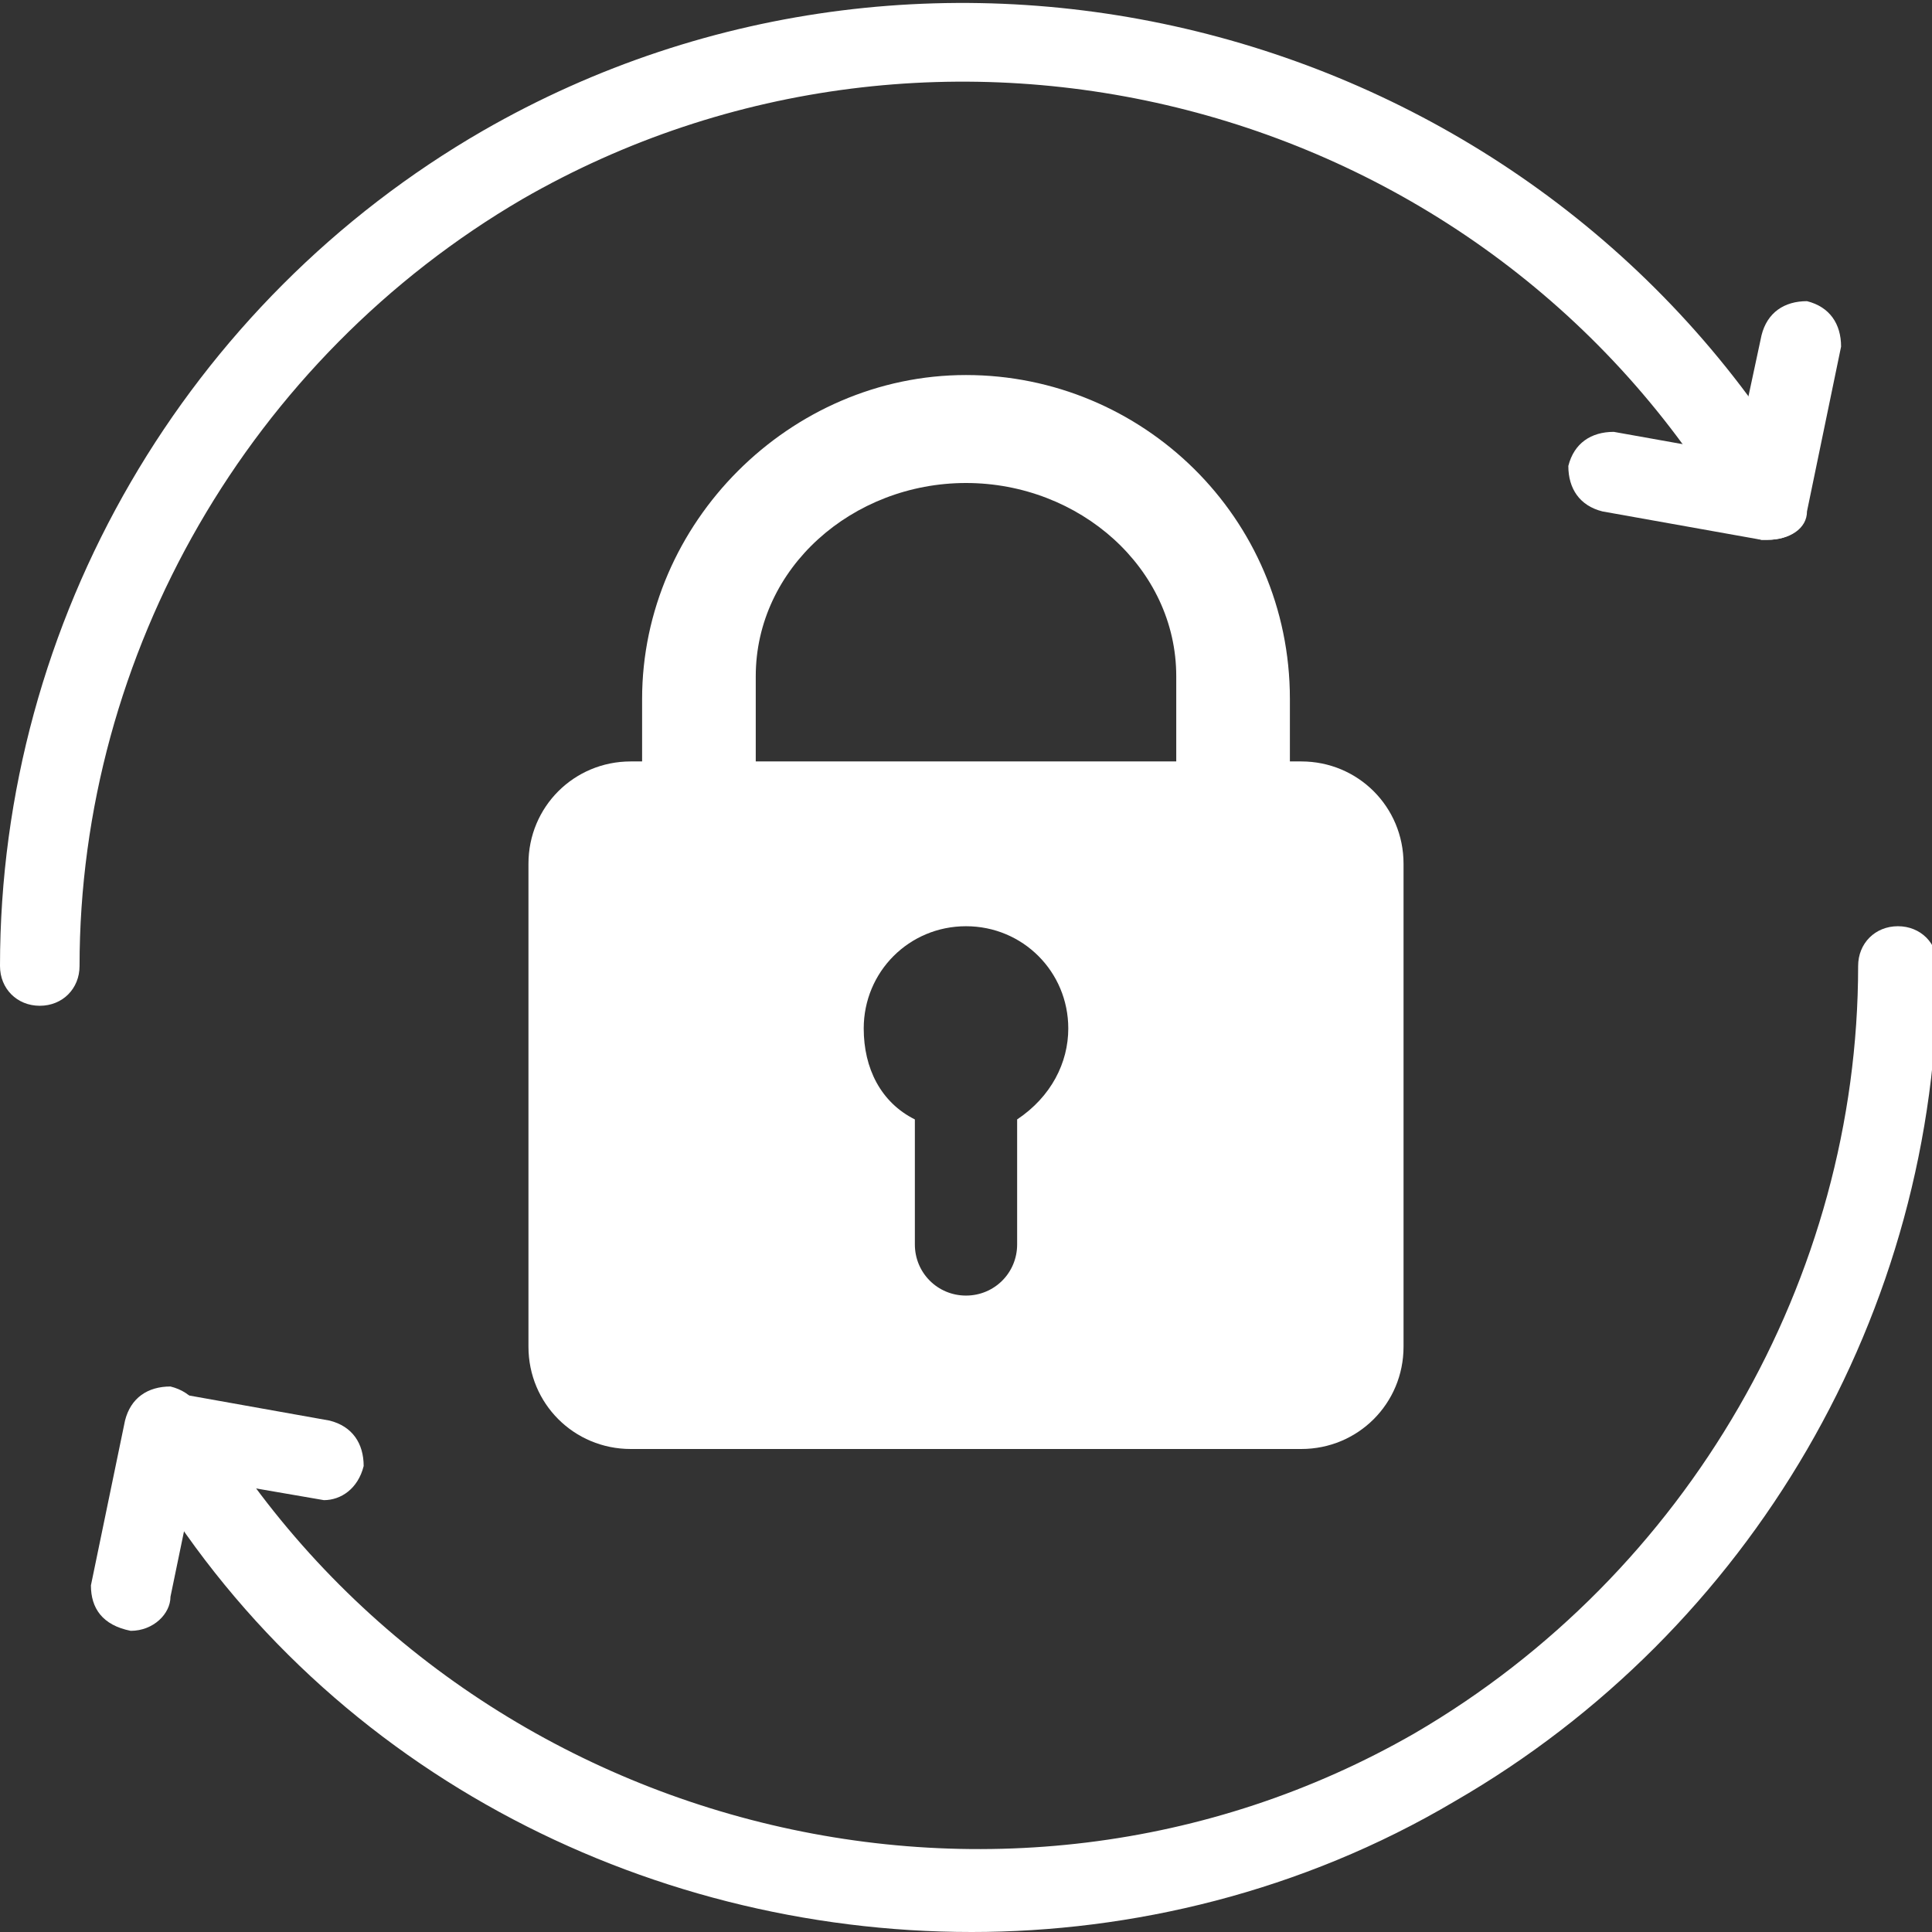
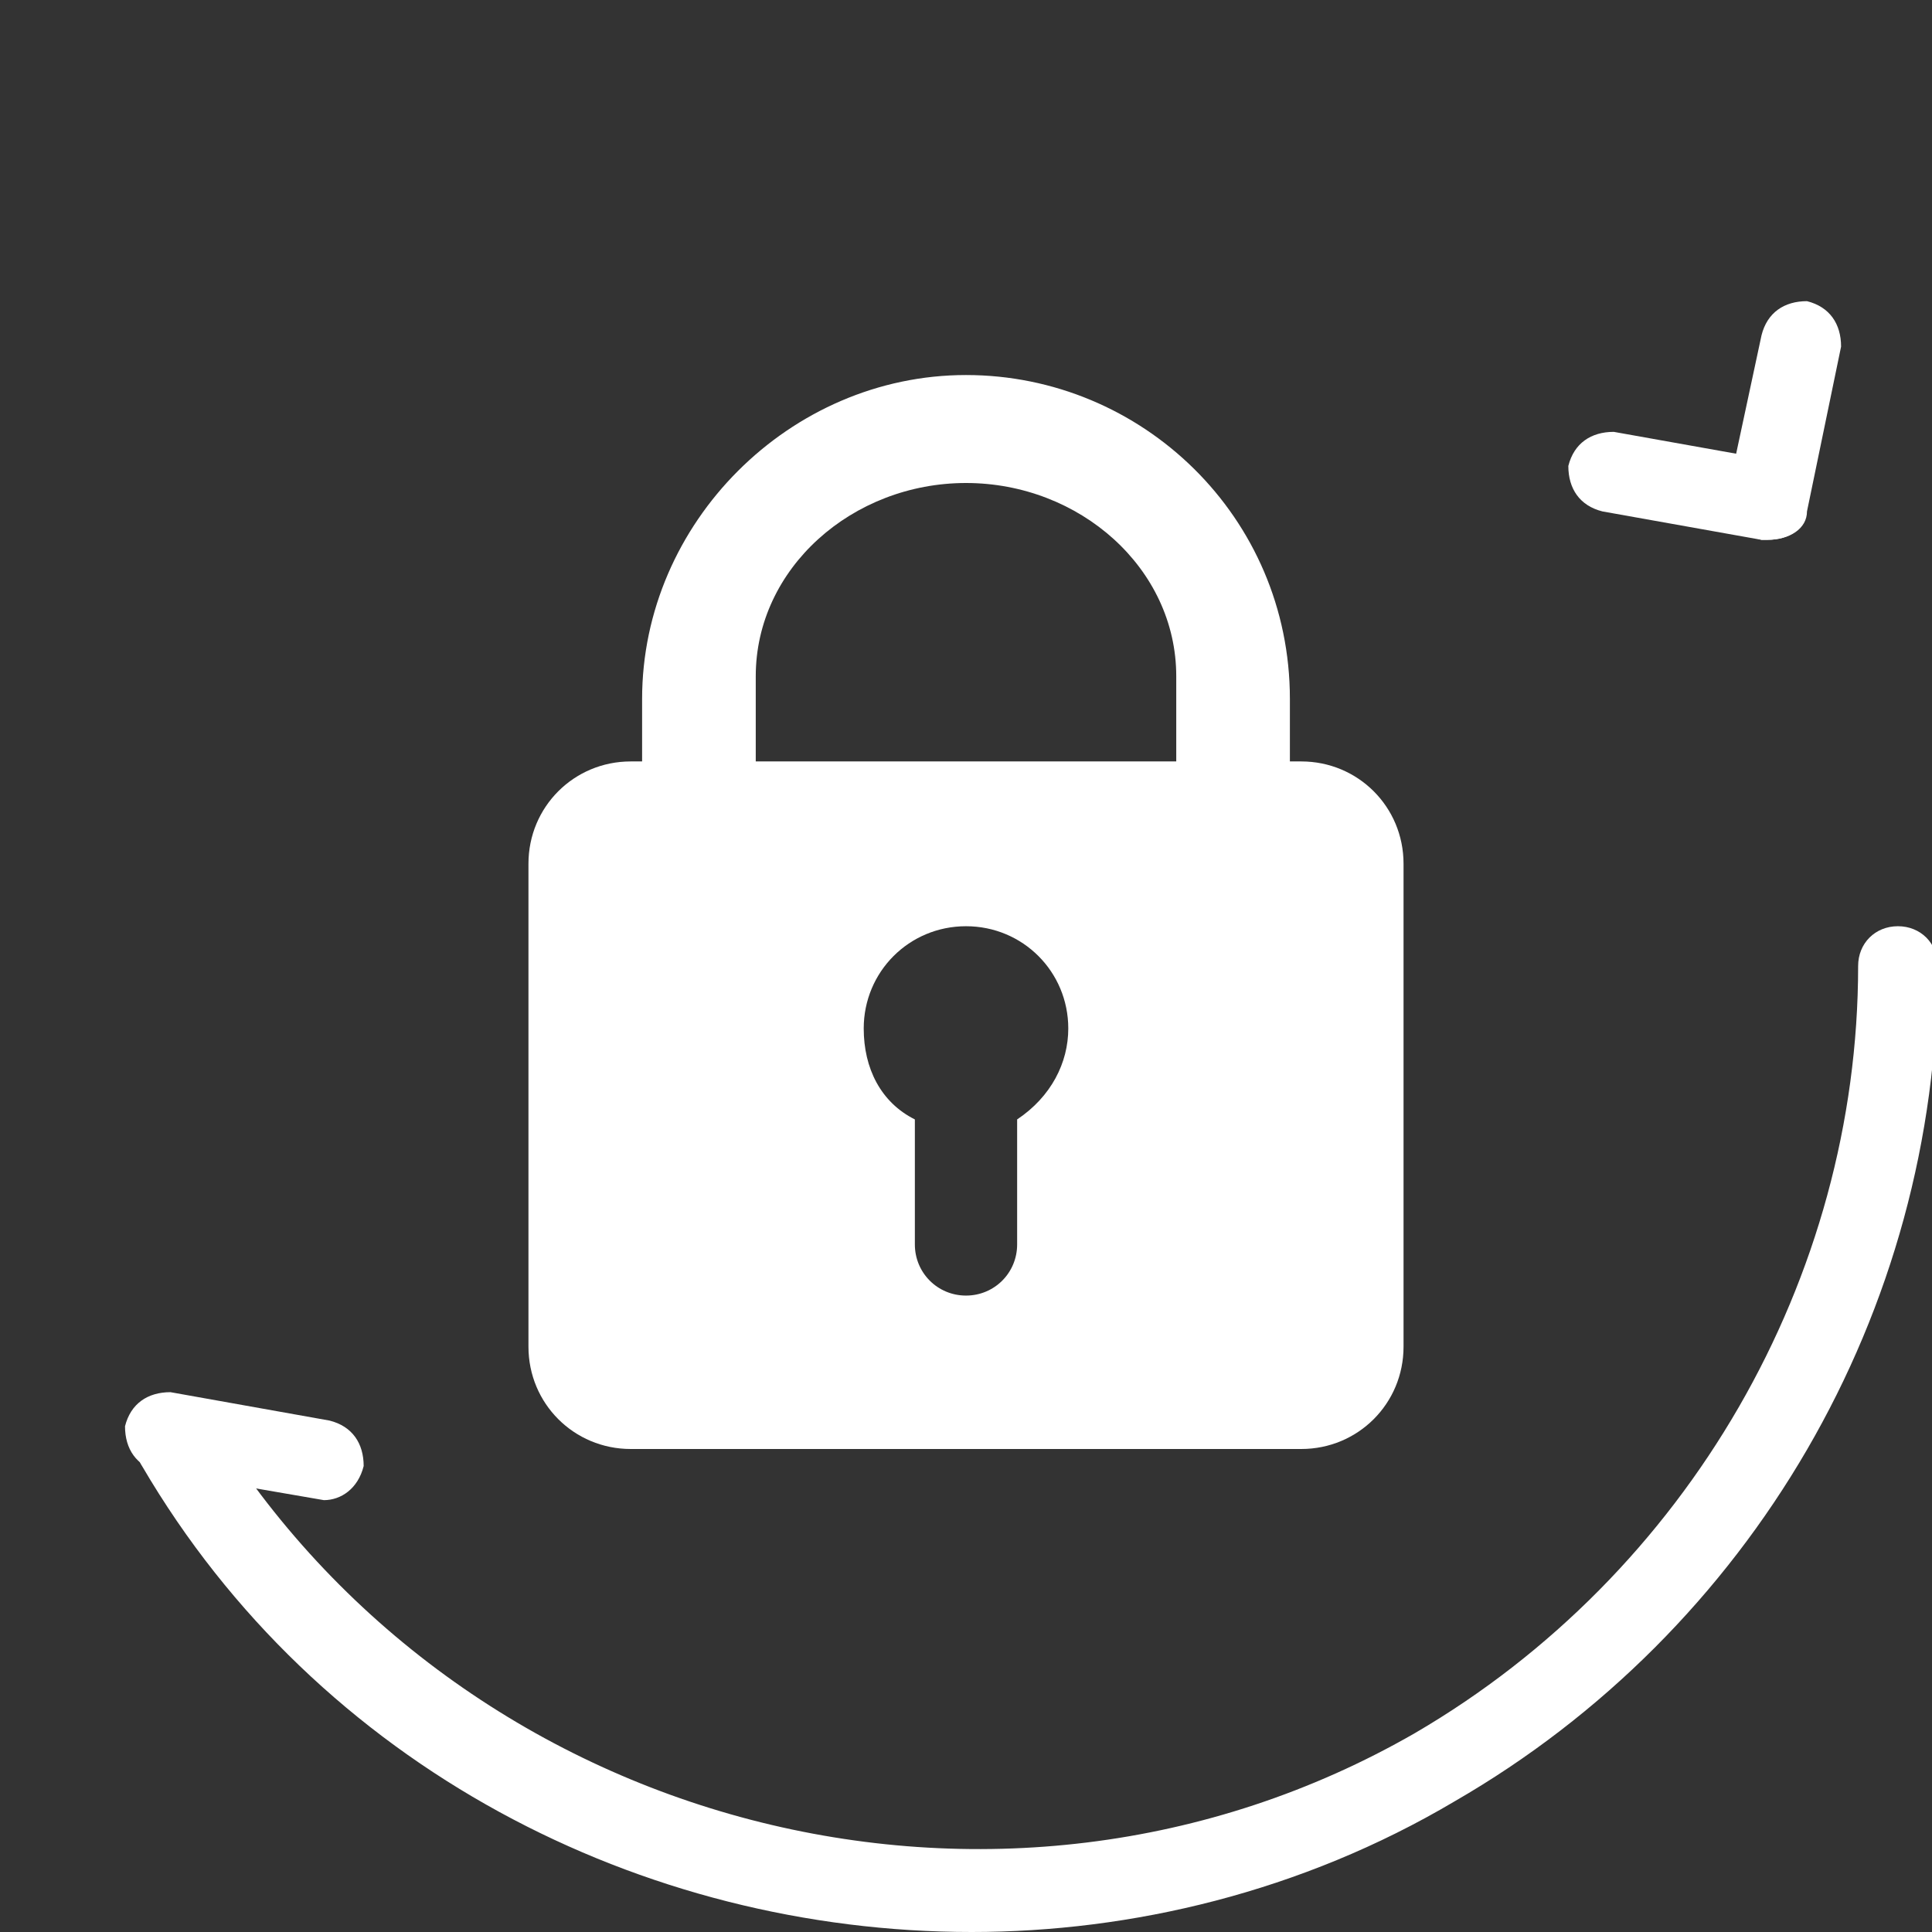
<svg xmlns="http://www.w3.org/2000/svg" version="1.1" id="Layer_1" x="0px" y="0px" viewBox="0 0 34 34" style="enable-background:new 0 0 34 34;" xml:space="preserve">
  <rect x="0" y="0" width="34" height="34" fill="#333333" stroke="none" />
  <style type="text/css"> .st0{display:none;fill:#CE112D;} .st1{display:none;} .st2{display:inline;} .st3{fill:#CE112D;} .st4{fill:#FFFFFF;} .st5{display:inline;fill:#CE112D;} </style>
  <path class="st0" d="M-62.6-3.5L-62.6-3.5C-67.5-3.7-74.1-4.9-77.5-8c-0.2-0.2-0.5-0.3-0.9-0.3c-0.3,0-0.6,0.1-0.9,0.3 c-2.8,2.5-8.5,4.3-14.9,4.5c-0.7,0-1.2,0.6-1.2,1.3v8.1v2.7v2.5c0,6.9,3.7,13.4,9.8,16.8l5.9,3.4c0.8,0.4,1.8,0.4,2.5,0l5.9-3.4 c6-3.4,9.8-9.9,9.8-16.8V-2.2C-61.4-2.9-61.9-3.5-62.6-3.5z" />
-   <path class="st0" d="M-64.4,11.2c0,5.9-3.2,11.3-8.3,14.2l-5.1,2.9c-0.4,0.2-0.8,0.2-1.2,0l-5.1-2.9l0,0c-5.1-2.9-8.3-8.3-8.3-14.2 V0.6c0-0.6,0.5-1.2,1.1-1.2c4.9-0.6,9.1-1.9,12.2-3.8c0.4-0.2,0.9-0.2,1.3,0c3.1,1.9,7.3,3.2,12.2,3.8c0.6,0.1,1.1,0.6,1.1,1.2v10.6 H-64.4z" />
  <g class="st1">
    <g class="st2">
      <g>
        <path class="st3" d="M20.4,15.7l-3.8,3.8c-0.1,0.1-0.2,0.1-0.3,0.1c-0.1,0-0.2,0-0.3-0.1l-2.3-2.3c-0.1-0.1-0.1-0.2-0.1-0.3 s0-0.2,0.1-0.3l0.5-0.5c0.2-0.2,0.5-0.2,0.6,0l1.6,1.6l3-3c0.1-0.1,0.2-0.1,0.3-0.1c0.1,0,0.2,0,0.3,0.1l0.5,0.5 C20.6,15.2,20.6,15.5,20.4,15.7z" />
      </g>
      <g>
        <path class="st3" d="M23.4,17.9l-5.5,5.5c-0.3,0.3-0.6,0.4-0.9,0.4c-0.4,0-0.7-0.1-0.9-0.4l-5.5-5.5c-0.5-0.5-0.5-1.4,0-1.9 l5.5-5.5c0.3-0.3,0.6-0.4,0.9-0.4c0.4,0,0.7,0.1,0.9,0.4l5.5,5.5C23.9,16.5,23.9,17.4,23.4,17.9 M17,28.5 c6.4,0,11.5-5.1,11.5-11.5S23.4,5.5,17,5.5S5.5,10.6,5.5,17S10.6,28.5,17,28.5" />
      </g>
    </g>
    <g class="st2">
      <path class="st3" d="M0.7,17.7L0.7,17.7C0.3,17.7,0,17.4,0,17C0,10.9,3.3,5.3,8.5,2.3c8-4.6,18.3-1.9,23.1,5.9 c0.2,0.3,0.1,0.8-0.2,1c-0.3,0.2-0.8,0.1-1-0.2C26,1.7,16.5-0.7,9.2,3.5c-4.8,2.8-7.8,8-7.8,13.5C1.4,17.4,1.1,17.7,0.7,17.7z" />
    </g>
    <g class="st2">
      <g>
        <path class="st3" d="M31.1,9.5H31L28.2,9c-0.4-0.1-0.6-0.4-0.6-0.8c0.1-0.4,0.4-0.6,0.8-0.6l2.8,0.5c0.4,0.1,0.6,0.4,0.6,0.8 C31.8,9.3,31.5,9.5,31.1,9.5z" />
      </g>
      <g>
        <path class="st3" d="M31.1,9.5H31c-0.4-0.1-0.6-0.4-0.6-0.8L31,5.9c0.1-0.4,0.4-0.6,0.8-0.6c0.4,0.1,0.6,0.4,0.6,0.8L31.8,9 C31.8,9.3,31.5,9.5,31.1,9.5z" />
      </g>
    </g>
    <g class="st2">
      <g>
        <path class="st3" d="M17.1,34c-5.8,0-11.5-2.9-14.6-8.2c-0.2-0.3-0.1-0.8,0.2-1s0.8-0.1,1,0.2c4.4,7.2,13.9,9.7,21.2,5.5 c4.8-2.8,7.8-8,7.8-13.5c0-0.4,0.3-0.7,0.7-0.7l0,0c0.4,0,0.7,0.3,0.7,0.7c0,6.1-3.3,11.7-8.5,14.7C22.9,33.3,19.9,34,17.1,34z" />
      </g>
      <g>
        <g>
-           <path class="st3" d="M5.7,26.4L5.7,26.4l-2.9-0.5c-0.4-0.1-0.6-0.4-0.6-0.8c0.1-0.4,0.4-0.6,0.8-0.6L5.8,25 c0.4,0.1,0.6,0.4,0.6,0.8C6.3,26.2,6,26.4,5.7,26.4z" />
-         </g>
+           </g>
        <g>
          <path class="st3" d="M2.3,28.7L2.3,28.7c-0.5-0.1-0.7-0.4-0.7-0.8L2.2,25c0.1-0.4,0.4-0.6,0.8-0.6c0.4,0.1,0.6,0.4,0.6,0.8 L3,28.1C3,28.4,2.7,28.7,2.3,28.7z" />
        </g>
      </g>
    </g>
  </g>
  <g>
    <g>
-       <path class="st4" d="M0.7,17.7L0.7,17.7C0.3,17.7,0,17.4,0,17C0,10.9,3.3,5.3,8.5,2.3c8-4.6,18.3-1.9,23.1,5.9 c0.2,0.3,0.1,0.8-0.2,1c-0.3,0.2-0.8,0.1-1-0.2C26,1.7,16.5-0.7,9.2,3.5c-4.8,2.8-7.8,8-7.8,13.5C1.4,17.4,1.1,17.7,0.7,17.7z" />
-     </g>
+       </g>
    <g>
      <g>
        <path class="st4" d="M31.1,9.5H31L28.2,9c-0.4-0.1-0.6-0.4-0.6-0.8c0.1-0.4,0.4-0.6,0.8-0.6l2.8,0.5c0.4,0.1,0.6,0.4,0.6,0.8 C31.8,9.3,31.5,9.5,31.1,9.5z" />
      </g>
      <g>
        <path class="st4" d="M31.1,9.5H31c-0.4-0.1-0.6-0.4-0.6-0.8L31,5.9c0.1-0.4,0.4-0.6,0.8-0.6c0.4,0.1,0.6,0.4,0.6,0.8L31.8,9 C31.8,9.3,31.5,9.5,31.1,9.5z" />
      </g>
    </g>
  </g>
  <g>
    <g>
      <path class="st4" d="M17.1,34c-5.8,0-11.5-2.9-14.6-8.2c-0.2-0.3-0.1-0.8,0.2-1s0.8-0.1,1,0.2c4.4,7.2,13.9,9.7,21.2,5.5 c4.8-2.8,7.8-8,7.8-13.5c0-0.4,0.3-0.7,0.7-0.7l0,0c0.4,0,0.7,0.3,0.7,0.7c0,6.1-3.3,11.7-8.5,14.7C22.9,33.3,19.9,34,17.1,34z" />
    </g>
    <g>
      <g>
        <path class="st4" d="M5.7,26.4L5.7,26.4l-2.9-0.5c-0.4-0.1-0.6-0.4-0.6-0.8c0.1-0.4,0.4-0.6,0.8-0.6L5.8,25 c0.4,0.1,0.6,0.4,0.6,0.8C6.3,26.2,6,26.4,5.7,26.4z" />
      </g>
      <g>
-         <path class="st4" d="M2.3,28.7L2.3,28.7c-0.5-0.1-0.7-0.4-0.7-0.8L2.2,25c0.1-0.4,0.4-0.6,0.8-0.6c0.4,0.1,0.6,0.4,0.6,0.8 L3,28.1C3,28.4,2.7,28.7,2.3,28.7z" />
-       </g>
+         </g>
    </g>
  </g>
  <g class="st1">
    <path class="st5" d="M33.9,15.6l-3.6-1.5c-0.2-0.1-0.3-0.2-0.4-0.4c-0.3-1.2-0.8-2.4-1.5-3.5c-0.1-0.2-0.1-0.4,0-0.5L30,6 c-0.3-0.4-0.6-0.7-1-1.1c-0.3-0.3-0.7-0.7-1.1-1l-3.6,1.5c-0.2,0.1-0.4,0.1-0.5,0c-1.1-0.7-2.3-1.1-3.5-1.5c-0.2,0-0.3-0.2-0.4-0.4 l-1.5-3.6c-1-0.1-1.9-0.1-2.9,0L14,3.5c0,0.4-0.1,0.5-0.3,0.6c-1.2,0.3-2.4,0.8-3.5,1.5c-0.2,0.1-0.4,0.1-0.5,0L6,4 C5.7,4.3,5.3,4.6,5,5C4.6,5.3,4.3,5.7,4,6l1.5,3.6c0.1,0.2,0.1,0.4,0,0.5c-0.7,1.1-1.1,2.3-1.5,3.5c0,0.2-0.2,0.3-0.4,0.4L0,15.5 c0,0.5,0,1,0,1.5s0,1,0.1,1.4l3.6,1.5C3.9,20,4,20.1,4.1,20.3c0.3,1.2,0.8,2.4,1.5,3.5c0.1,0.2,0.1,0.4,0,0.5L4,28 c0.3,0.4,0.6,0.7,1,1.1c0.3,0.3,0.7,0.7,1.1,1l3.6-1.5c0.2-0.1,0.4-0.1,0.5,0c1.1,0.7,2.3,1.1,3.5,1.5c0.2,0,0.3,0.2,0.4,0.4 l1.5,3.6c1,0.1,1.9,0.1,2.9,0l1.5-3.6c0.1-0.2,0.2-0.3,0.4-0.4c1.2-0.3,2.4-0.8,3.5-1.5c0.2-0.1,0.4-0.1,0.5,0L28,30 c0.4-0.3,0.7-0.6,1.1-1c0.3-0.3,0.7-0.7,1-1.1l-1.5-3.6c-0.1-0.2-0.1-0.4,0-0.5c0.7-1.1,1.1-2.3,1.5-3.5c0-0.2,0.2-0.3,0.4-0.4 l3.6-1.5C34,18,34,17.5,34,17S34,16,33.9,15.6z M17,28.5c-6.4,0-11.5-5.2-11.5-11.5S10.6,5.5,17,5.5S28.5,10.6,28.5,17 S23.4,28.5,17,28.5z" />
-     <path class="st5" d="M17,7.1c-5.5,0-9.9,4.5-9.9,9.9c0,5.5,4.5,9.9,9.9,9.9s9.9-4.5,9.9-9.9C26.9,11.5,22.5,7.1,17,7.1z M14.3,20.3 c-0.1,0.3-0.4,0.6-0.7,0.7c-0.1,0-0.2,0-0.3,0c-0.3,0-0.5-0.1-0.7-0.3l-3-3c-0.2-0.2-0.3-0.4-0.3-0.7c0-0.3,0.1-0.5,0.3-0.7l3-3 c0.4-0.4,1-0.4,1.4,0s0.4,1,0,1.4L11.7,17l2.3,2.3C14.3,19.6,14.4,19.9,14.3,20.3z M19.2,13L19.2,13l-2.4,8.5 c-0.1,0.4-0.5,0.7-0.9,0.7c-0.1,0-0.2,0-0.3,0C15,22,14.7,21.5,14.8,21l2.4-8.5c0.1-0.3,0.4-0.6,0.7-0.7c0.3-0.1,0.7,0,0.9,0.3 C19.2,12.3,19.3,12.7,19.2,13z M21.3,20.7c-0.2,0.2-0.4,0.3-0.7,0.3c-0.3,0-0.5-0.1-0.7-0.3c-0.4-0.4-0.4-1,0-1.4l2.3-2.3l-2.3-2.3 c-0.4-0.4-0.4-1,0-1.4s1-0.4,1.4,0l3,3c0.2,0.2,0.3,0.4,0.3,0.7c0,0.3-0.1,0.5-0.3,0.7L21.3,20.7z" />
  </g>
  <g class="st1">
    <path class="st2" d="M-71.9,7.1h-0.2V5.8c0-3.5-2.8-6.3-6.3-6.3s-6.3,2.8-6.3,6.3V7h-0.2c-1.1,0-2,0.9-2,2v9.3c0,1.1,0.9,2,2,2h8.9 h2.7h1.3c1.1,0,2-0.9,2-2V9.1C-69.9,8-70.8,7.1-71.9,7.1z M-82.4,5.5c0-2,1.8-3.7,4-3.7s4,1.7,4,3.7v1.6l0,0h-8.1L-82.4,5.5 L-82.4,5.5z M-71.7,17.9c0,0.4-0.3,0.8-0.8,0.8h-1.2h-2.5h-8.1c-0.4,0-0.8-0.3-0.8-0.8V9.5c0-0.4,0.3-0.8,0.8-0.8h11.8 c0.4,0,0.8,0.3,0.8,0.8C-71.7,9.5-71.7,17.9-71.7,17.9z" />
    <path class="st2" d="M-78.4,10.2c-1.1,0-2,0.9-2,2c0,0.7,0.4,1.4,1,1.7l0,0v2.4c0,0.5,0.4,1,1,1c0.5,0,1-0.4,1-1V14l0,0 c0.6-0.4,1-1,1-1.7C-76.4,11.1-77.3,10.2-78.4,10.2z" />
  </g>
  <path class="st4" d="M22.9,13.4h-0.2v-1.1c0-3.2-2.6-5.7-5.7-5.7s-5.7,2.6-5.7,5.7v1.1h-0.2c-1,0-1.8,0.8-1.8,1.8v8.5 c0,1,0.8,1.8,1.8,1.8h8.1h2.5h1.2c1,0,1.8-0.8,1.8-1.8v-8.5C24.7,14.2,23.9,13.4,22.9,13.4z M17.9,19.7L17.9,19.7v2.2 c0,0.5-0.4,0.9-0.9,0.9s-0.9-0.4-0.9-0.9v-2.2l0,0c-0.6-0.3-0.9-0.9-0.9-1.6c0-1,0.8-1.8,1.8-1.8s1.8,0.8,1.8,1.8 C18.8,18.7,18.5,19.3,17.9,19.7z M20.7,13.4L20.7,13.4h-7.4v-1.5c0-1.9,1.7-3.4,3.7-3.4s3.7,1.5,3.7,3.4 C20.7,11.9,20.7,13.4,20.7,13.4z" />
</svg>